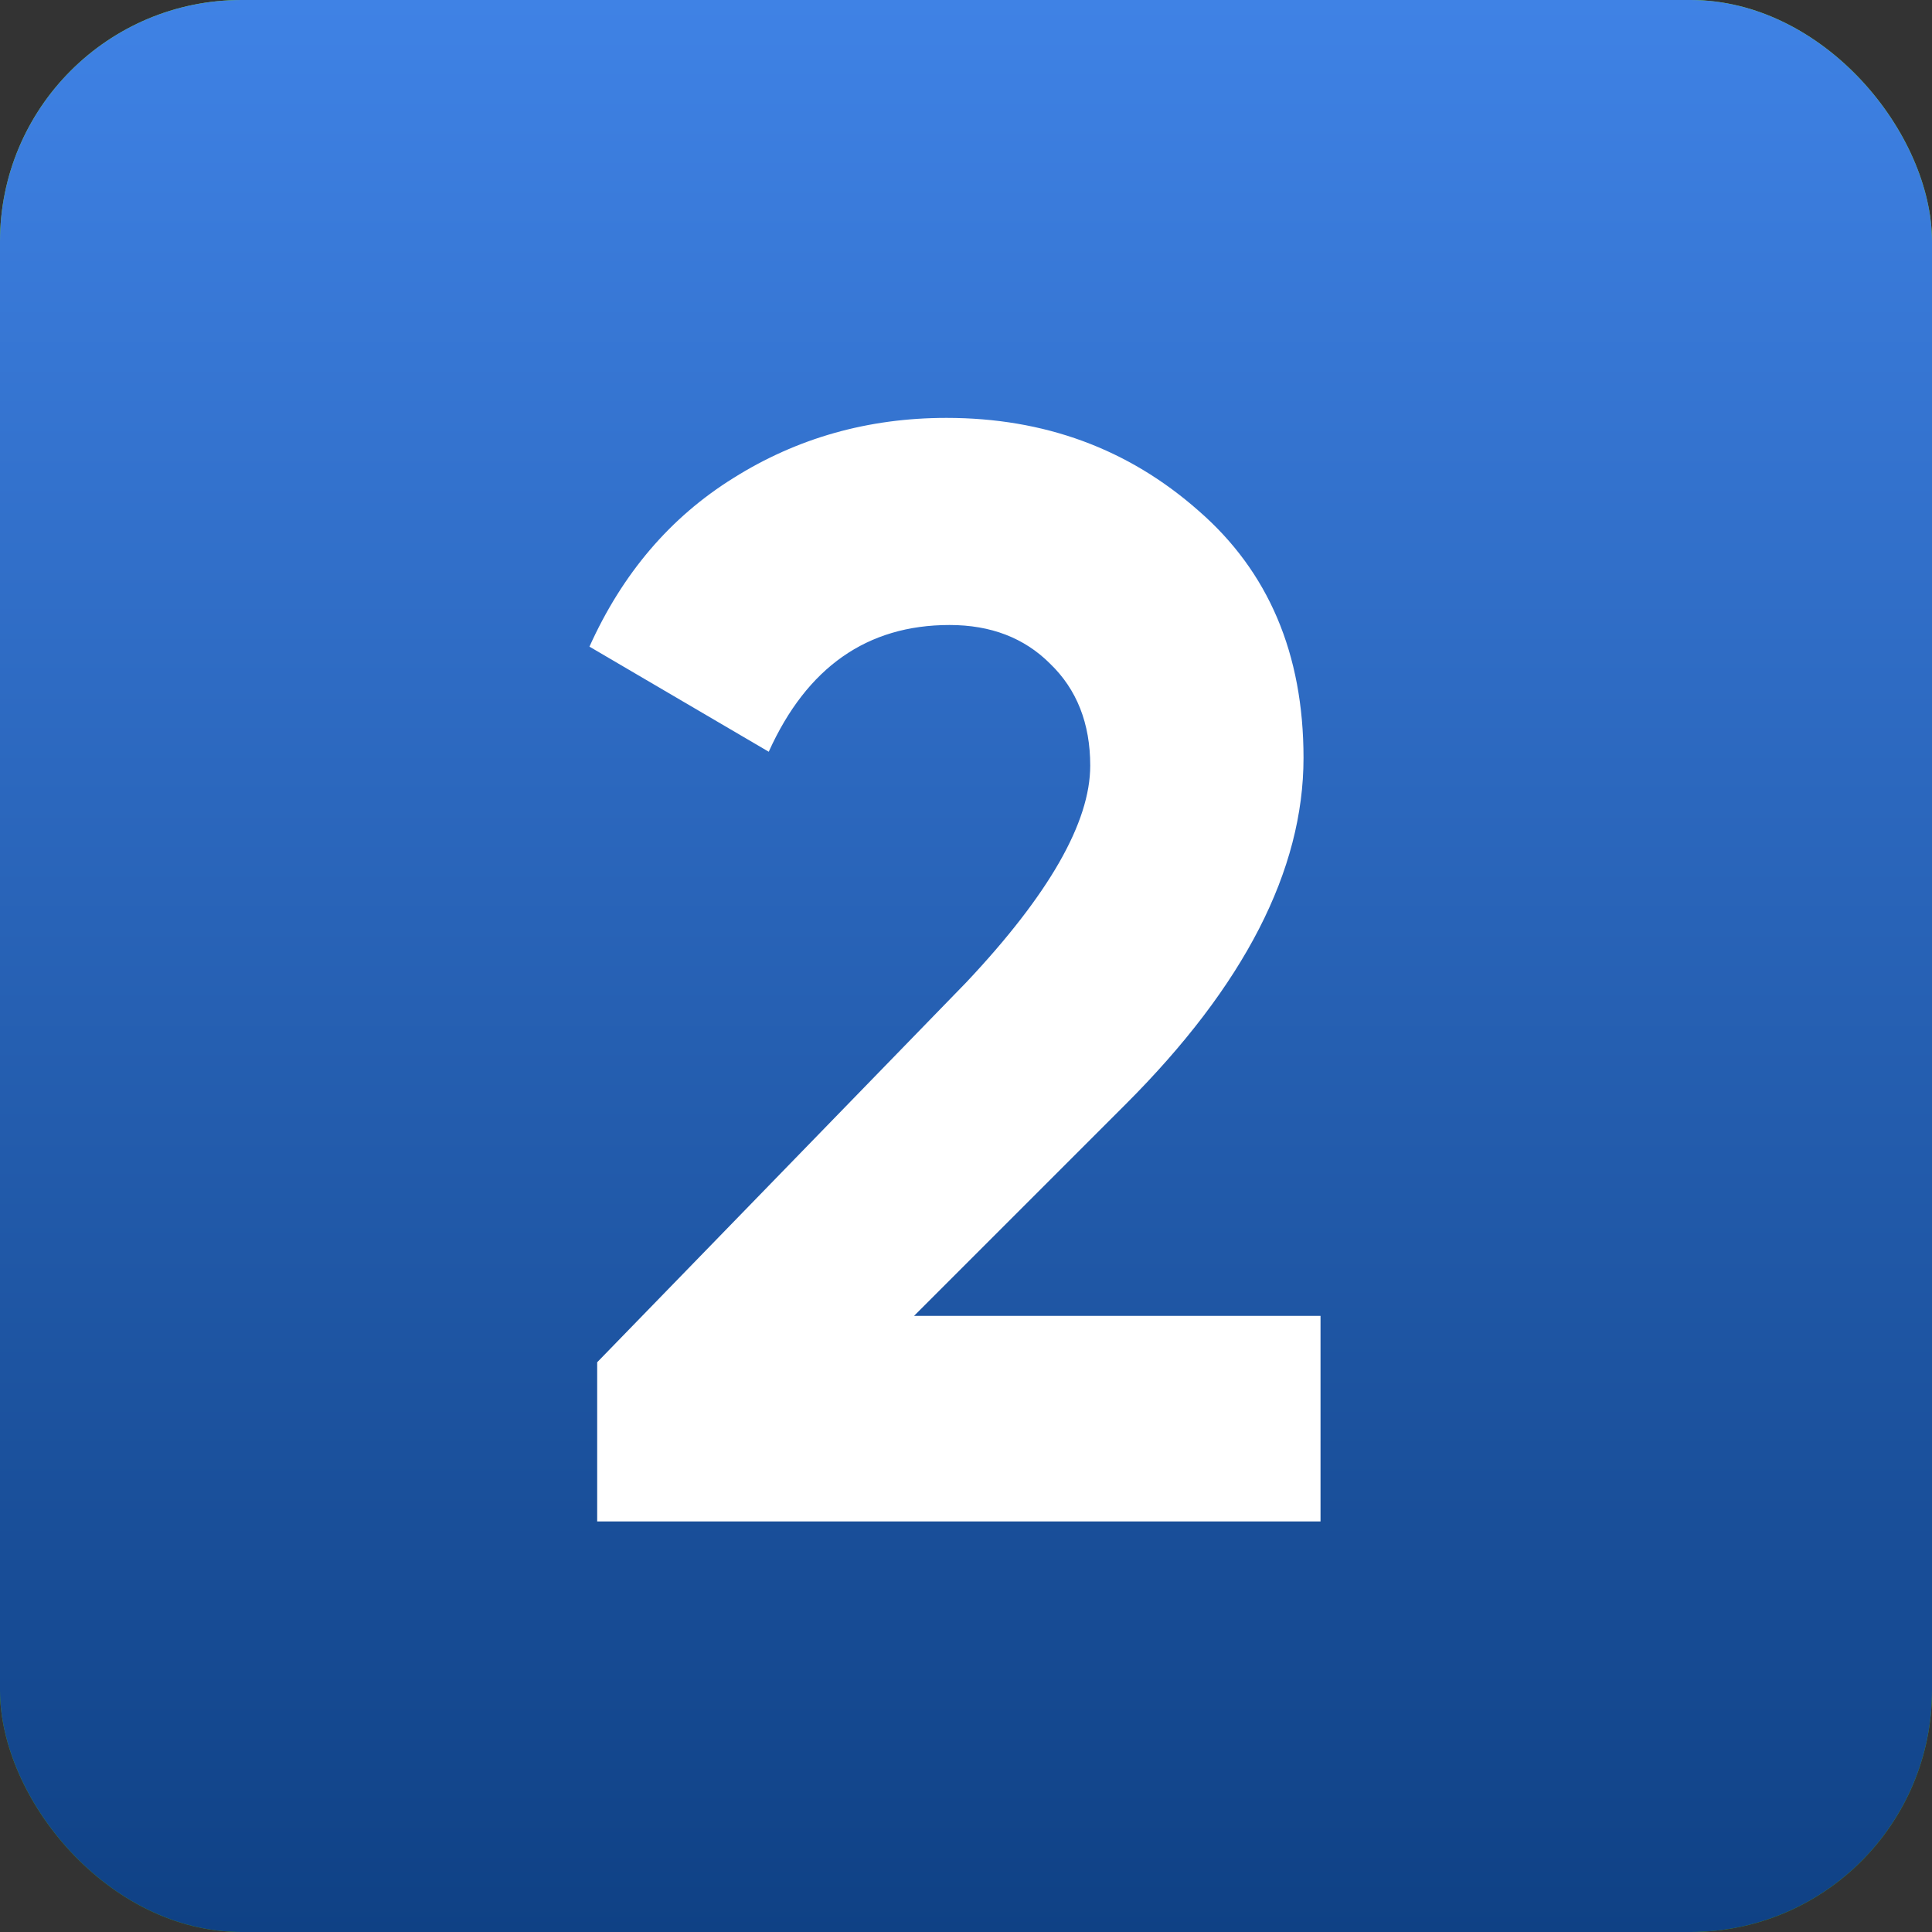
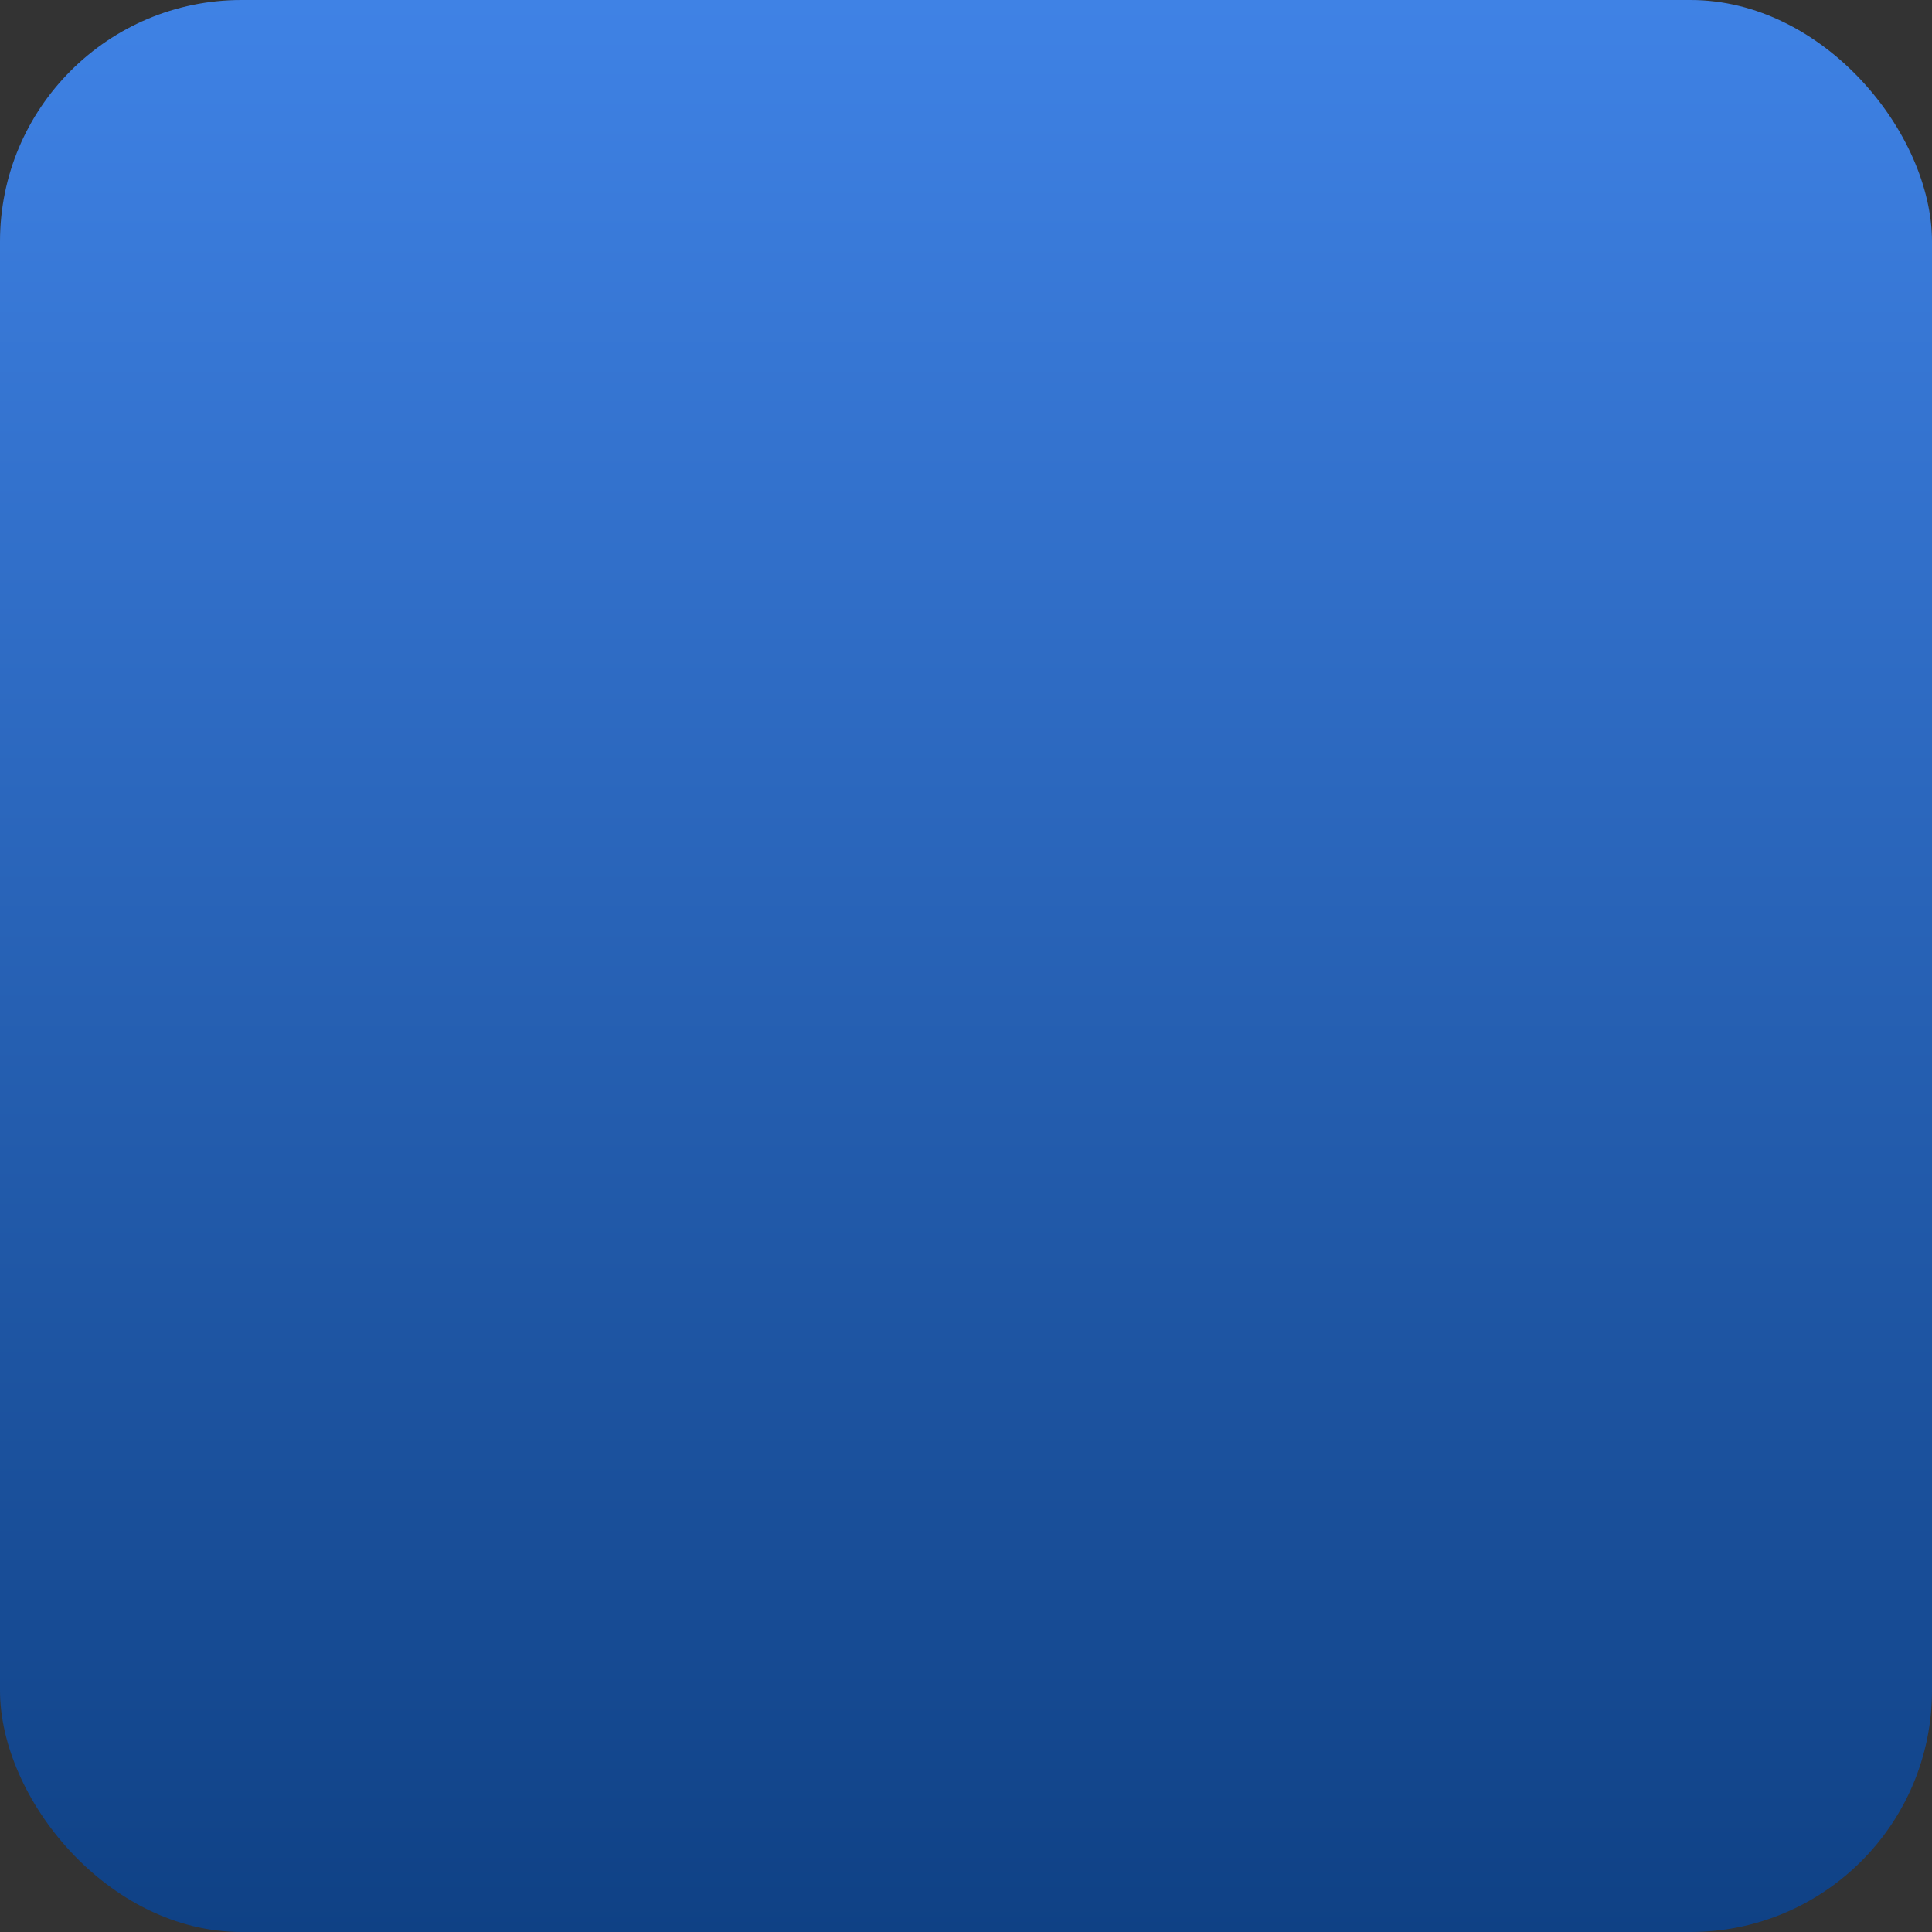
<svg xmlns="http://www.w3.org/2000/svg" width="80" height="80" viewBox="0 0 80 80" fill="none">
  <rect x="0" y="0" width="80" height="80" fill="#333333" stroke="none" />
-   <rect width="80" height="80" rx="10" fill="url(#paint0_linear_370_6)" />
  <rect width="80" height="80" rx="10" fill="url(#paint1_linear_370_6)" />
-   <path d="M54.68 63H24.728V56.408L40.024 40.664C43.437 37.037 45.144 34.051 45.144 31.704C45.144 29.955 44.589 28.547 43.48 27.48C42.413 26.413 41.027 25.88 39.32 25.88C35.907 25.88 33.411 27.629 31.832 31.128L24.408 26.776C25.773 23.747 27.757 21.421 30.36 19.8C33.005 18.136 35.949 17.304 39.192 17.304C43.245 17.304 46.723 18.584 49.624 21.144C52.525 23.661 53.976 27.075 53.976 31.384C53.976 36.035 51.523 40.813 46.616 45.72L37.848 54.488H54.68V63Z" fill="white" />
  <defs>
    <linearGradient id="paint0_linear_370_6" x1="40" y1="0" x2="40" y2="80" gradientUnits="userSpaceOnUse">
      <stop stop-color="#86E01B" />
      <stop offset="1" stop-color="#5AA700" />
    </linearGradient>
    <linearGradient id="paint1_linear_370_6" x1="40" y1="0" x2="40" y2="80" gradientUnits="userSpaceOnUse">
      <stop stop-color="#3F82E5" />
      <stop offset="1" stop-color="#0F4185" />
    </linearGradient>
  </defs>
</svg>